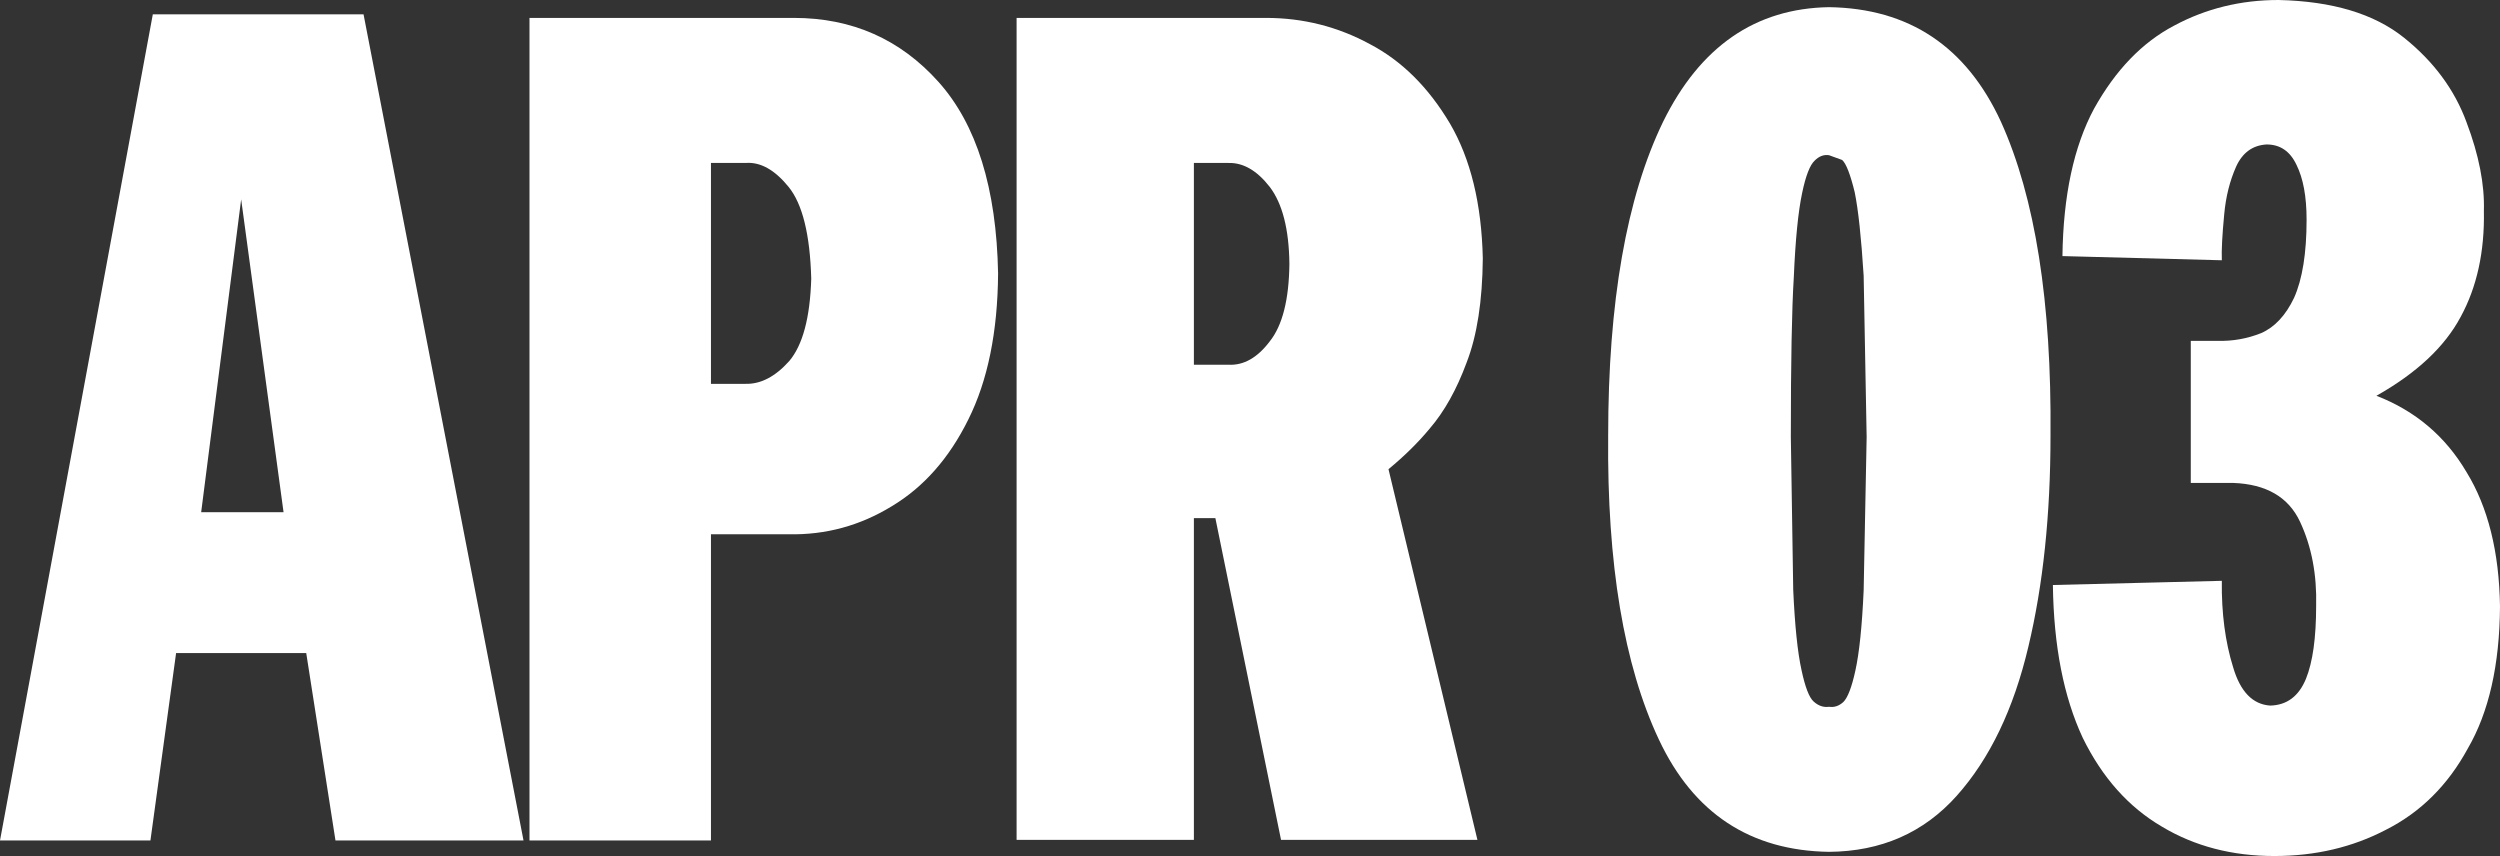
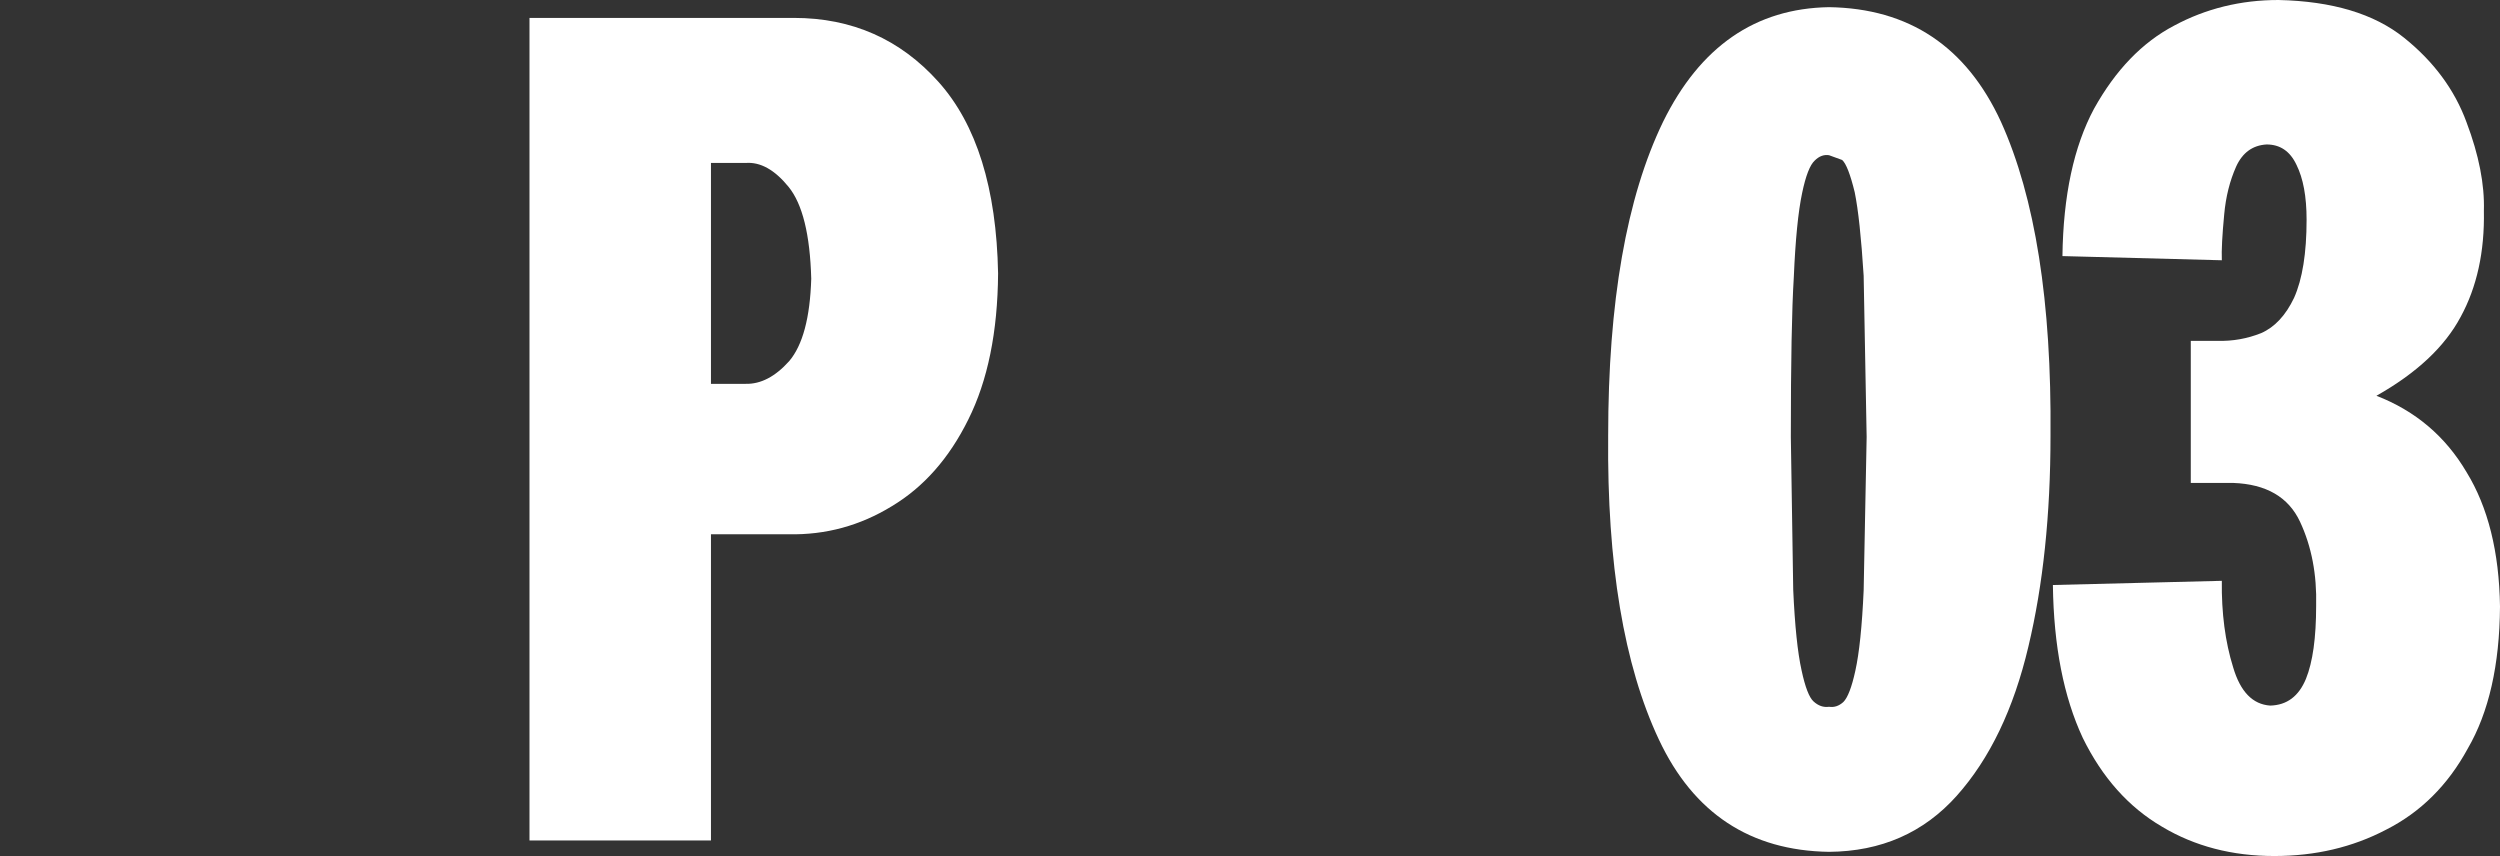
<svg xmlns="http://www.w3.org/2000/svg" height="71.7px" width="209.4px">
  <rect width="100%" height="100%" fill="#333333" stroke="none" />
  <g transform="matrix(1.0, 0.0, 0.0, 1.0, 119.25, 48.4)">
-     <path d="M-88.8 -47.2 L-75.4 22.0 -91.15 22.0 -93.6 6.3 -104.5 6.3 -106.65 22.0 -119.25 22.0 -106.45 -47.2 -88.8 -47.2 M-95.5 -5.5 L-99.05 -31.7 -102.4 -5.5 -95.5 -5.5" fill="#ffffff" fill-rule="evenodd" stroke="none" />
    <path d="M-59.7 -34.75 L-59.7 -16.25 -56.8 -16.25 Q-54.9 -16.2 -53.15 -18.15 -51.45 -20.15 -51.3 -25.05 -51.45 -30.6 -53.2 -32.75 -54.95 -34.9 -56.8 -34.75 L-59.7 -34.75 M-40.65 -41.55 Q-35.85 -36.2 -35.65 -25.5 -35.7 -18.15 -38.15 -13.25 -40.55 -8.4 -44.55 -6.0 -48.55 -3.55 -53.2 -3.65 L-59.7 -3.65 -59.7 22.0 -74.9 22.0 -74.9 -46.9 -52.75 -46.9 Q-45.45 -46.9 -40.65 -41.55" fill="#ffffff" fill-rule="evenodd" stroke="none" />
-     <path d="M4.95 -26.75 Q4.9 -21.4 3.6 -18.05 2.35 -14.65 0.5 -12.5 -0.95 -10.75 -2.95 -9.1 L4.5 21.95 -11.95 21.95 -17.45 -5.0 -19.25 -5.0 -19.25 21.95 -34.1 21.95 -34.1 -46.9 -13.2 -46.9 Q-8.55 -46.9 -4.5 -44.7 -0.5 -42.6 2.2 -38.05 4.8 -33.6 4.95 -26.75 M-12.9 -32.75 Q-14.5 -34.8 -16.35 -34.75 L-19.25 -34.75 -19.25 -17.85 -16.35 -17.85 Q-14.45 -17.75 -12.9 -19.8 -11.3 -21.8 -11.25 -26.3 -11.3 -30.65 -12.9 -32.75" fill="#ffffff" fill-rule="evenodd" stroke="none" />
    <path d="M31.0 -25.2 Q30.75 -21.2 30.75 -11.8 L30.95 1.0 Q31.15 5.5 31.65 7.75 32.1 9.85 32.65 10.35 33.25 10.9 33.95 10.8 34.6 10.9 35.15 10.4 35.7 9.85 36.15 7.8 36.65 5.55 36.85 1.05 L37.1 -11.8 36.85 -25.3 Q36.55 -30.1 36.1 -32.3 35.55 -34.55 35.05 -35.0 L33.95 -35.4 Q33.3 -35.5 32.75 -34.95 32.15 -34.4 31.7 -32.25 31.2 -29.9 31.0 -25.2 M20.05 -38.2 Q24.7 -47.65 33.95 -47.8 44.0 -47.65 48.35 -38.2 52.65 -28.7 52.5 -11.9 52.5 -2.0 50.65 5.75 48.8 13.6 44.65 18.25 40.5 22.9 33.95 22.95 24.05 22.8 19.7 13.55 15.3 4.2 15.45 -11.9 15.45 -28.7 20.05 -38.2" fill="#ffffff" fill-rule="evenodd" stroke="none" />
    <path d="M71.6 -48.4 Q78.35 -48.25 82.1 -45.25 85.85 -42.25 87.35 -38.15 88.9 -34.05 88.8 -30.75 88.9 -25.6 86.85 -21.85 84.85 -18.1 79.8 -15.25 84.7 -13.35 87.35 -8.85 90.05 -4.45 90.15 2.4 90.1 9.75 87.45 14.3 84.95 18.9 80.6 21.1 76.4 23.3 71.25 23.3 65.95 23.3 61.85 20.85 57.65 18.4 55.2 13.4 52.8 8.25 52.7 0.6 L66.85 0.25 Q66.8 4.3 67.8 7.5 68.7 10.55 70.9 10.7 73.0 10.65 73.9 8.45 74.75 6.35 74.75 2.35 74.85 -1.6 73.4 -4.7 71.95 -7.8 67.8 -7.95 L64.25 -7.95 64.25 -19.85 66.5 -19.85 Q68.4 -19.8 70.15 -20.5 71.85 -21.25 72.9 -23.45 73.95 -25.8 73.95 -30.0 73.95 -32.9 73.1 -34.6 72.3 -36.3 70.6 -36.3 68.85 -36.2 68.05 -34.45 67.25 -32.65 67.05 -30.45 66.8 -27.85 66.85 -26.6 L53.5 -26.95 Q53.6 -34.55 56.15 -39.3 58.85 -44.15 62.85 -46.25 66.85 -48.4 71.6 -48.4" fill="#ffffff" fill-rule="evenodd" stroke="none" />
  </g>
</svg>